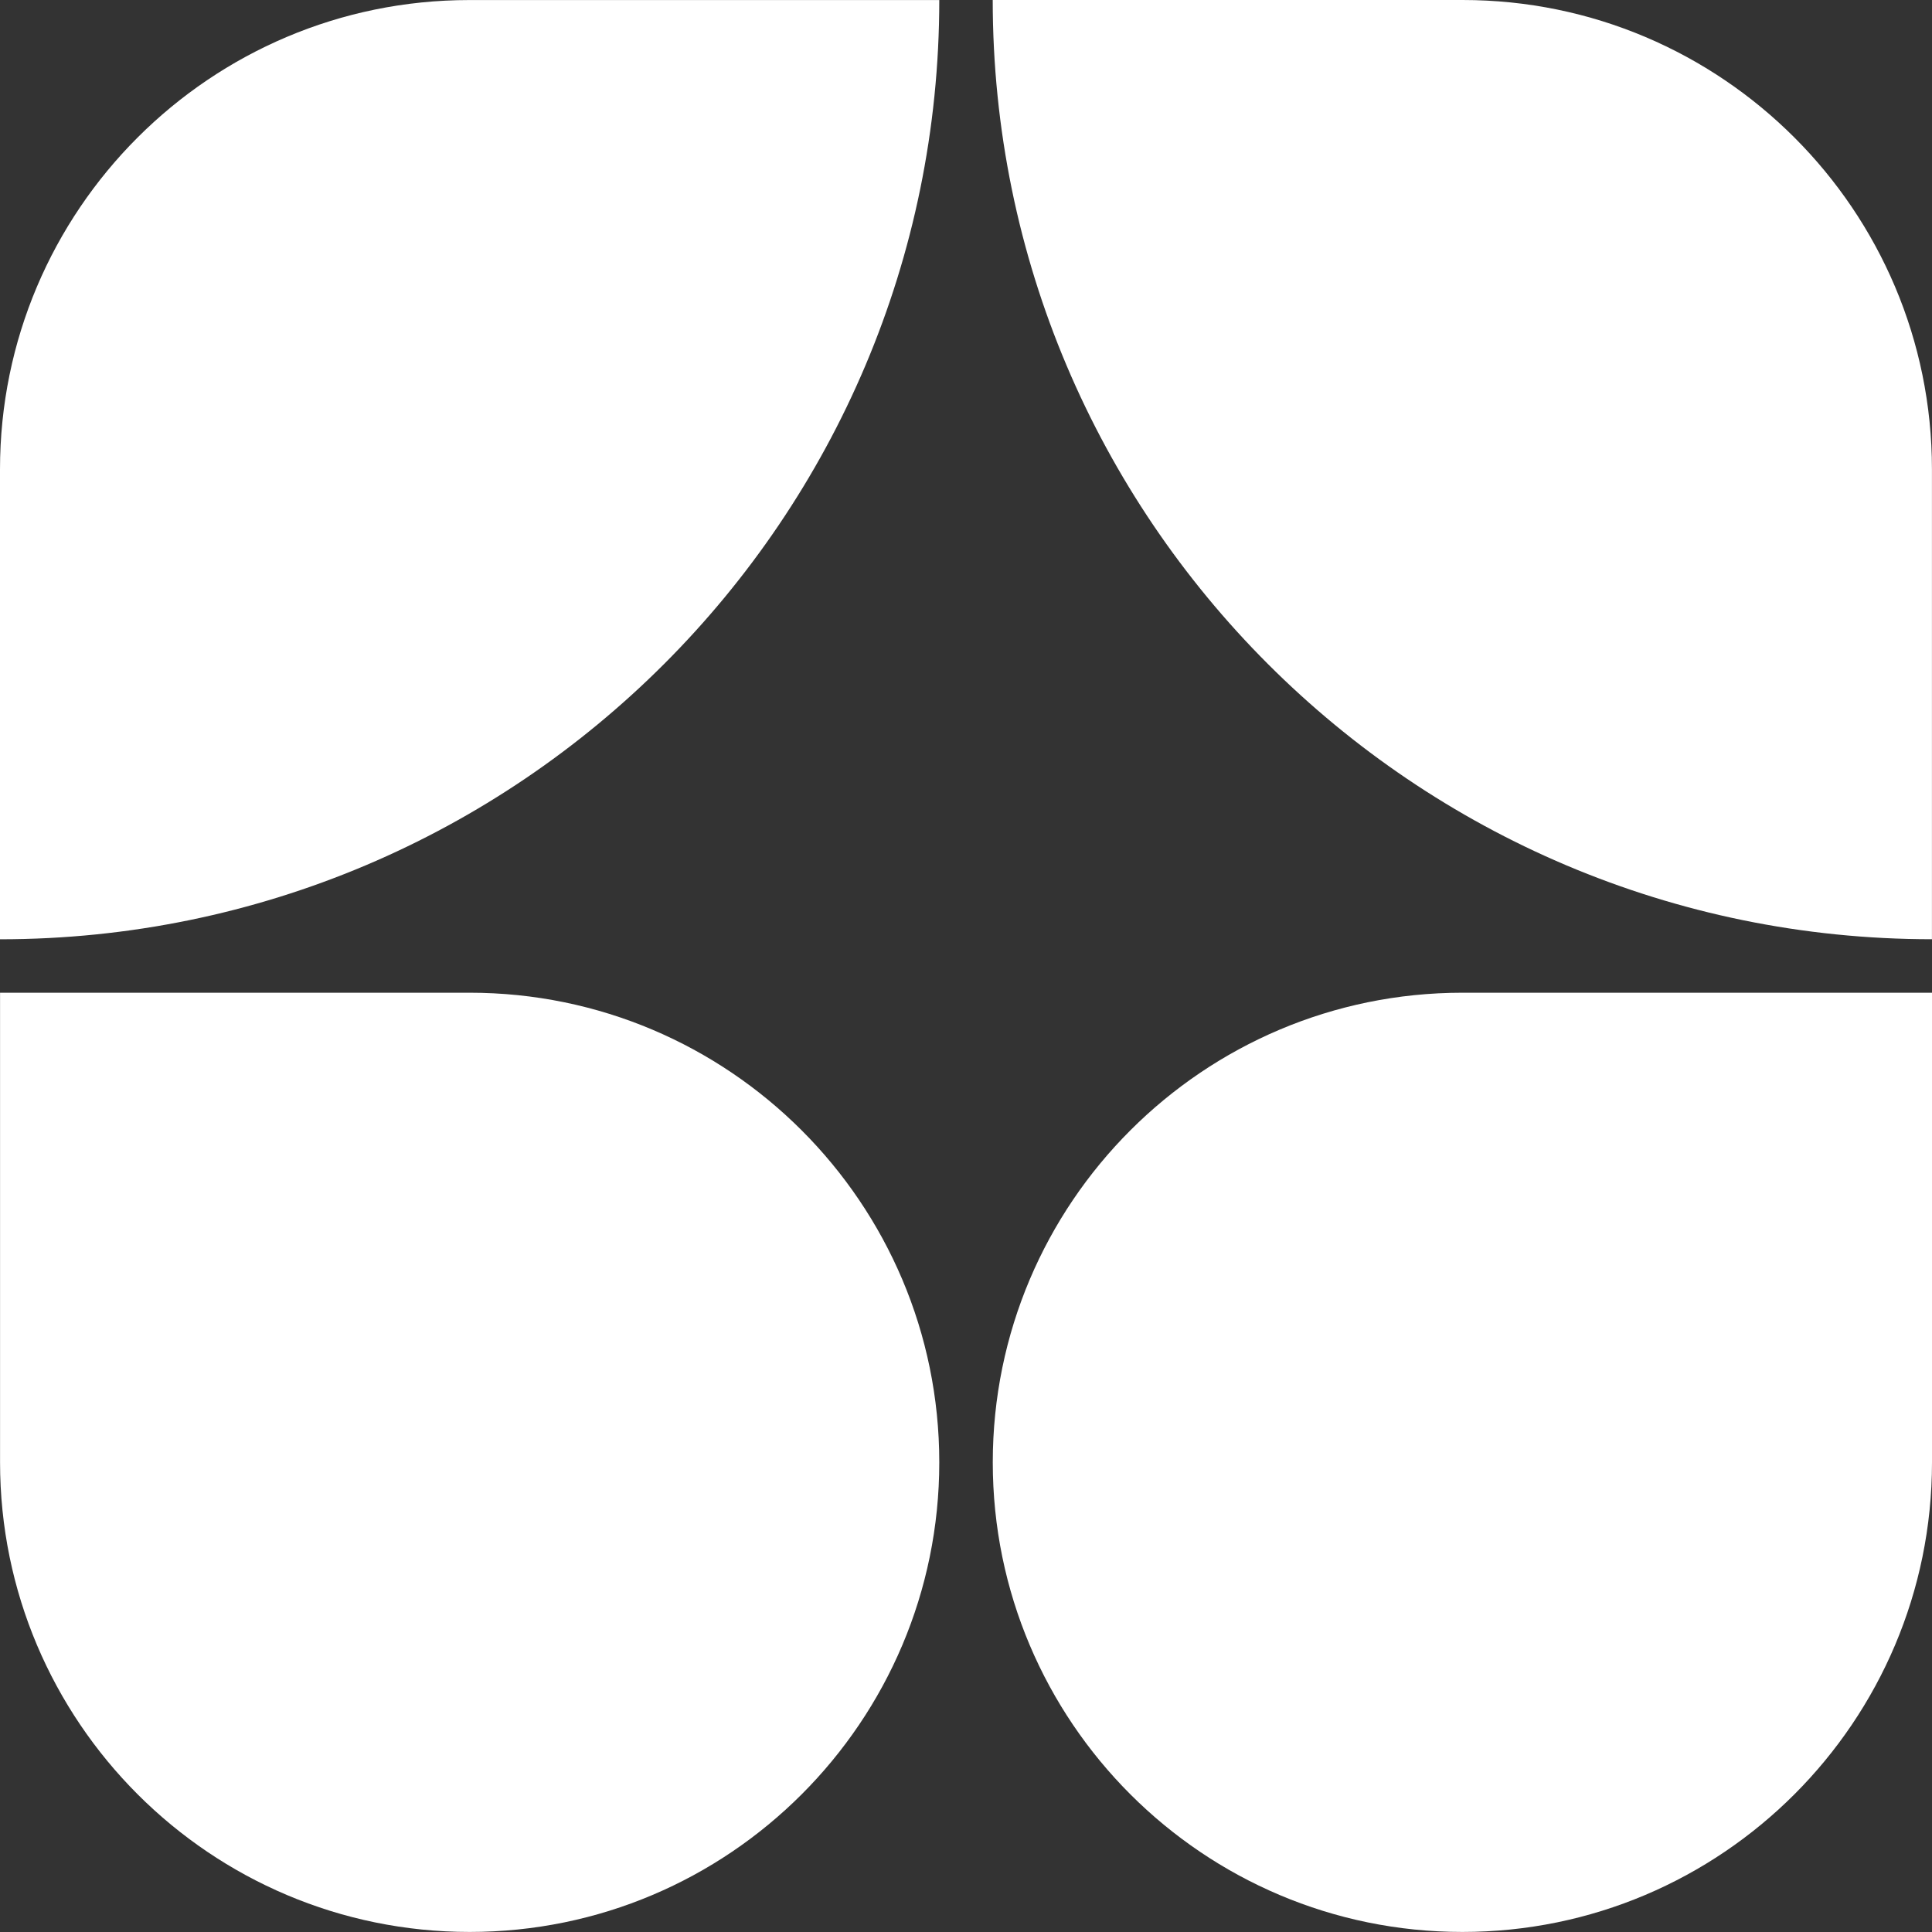
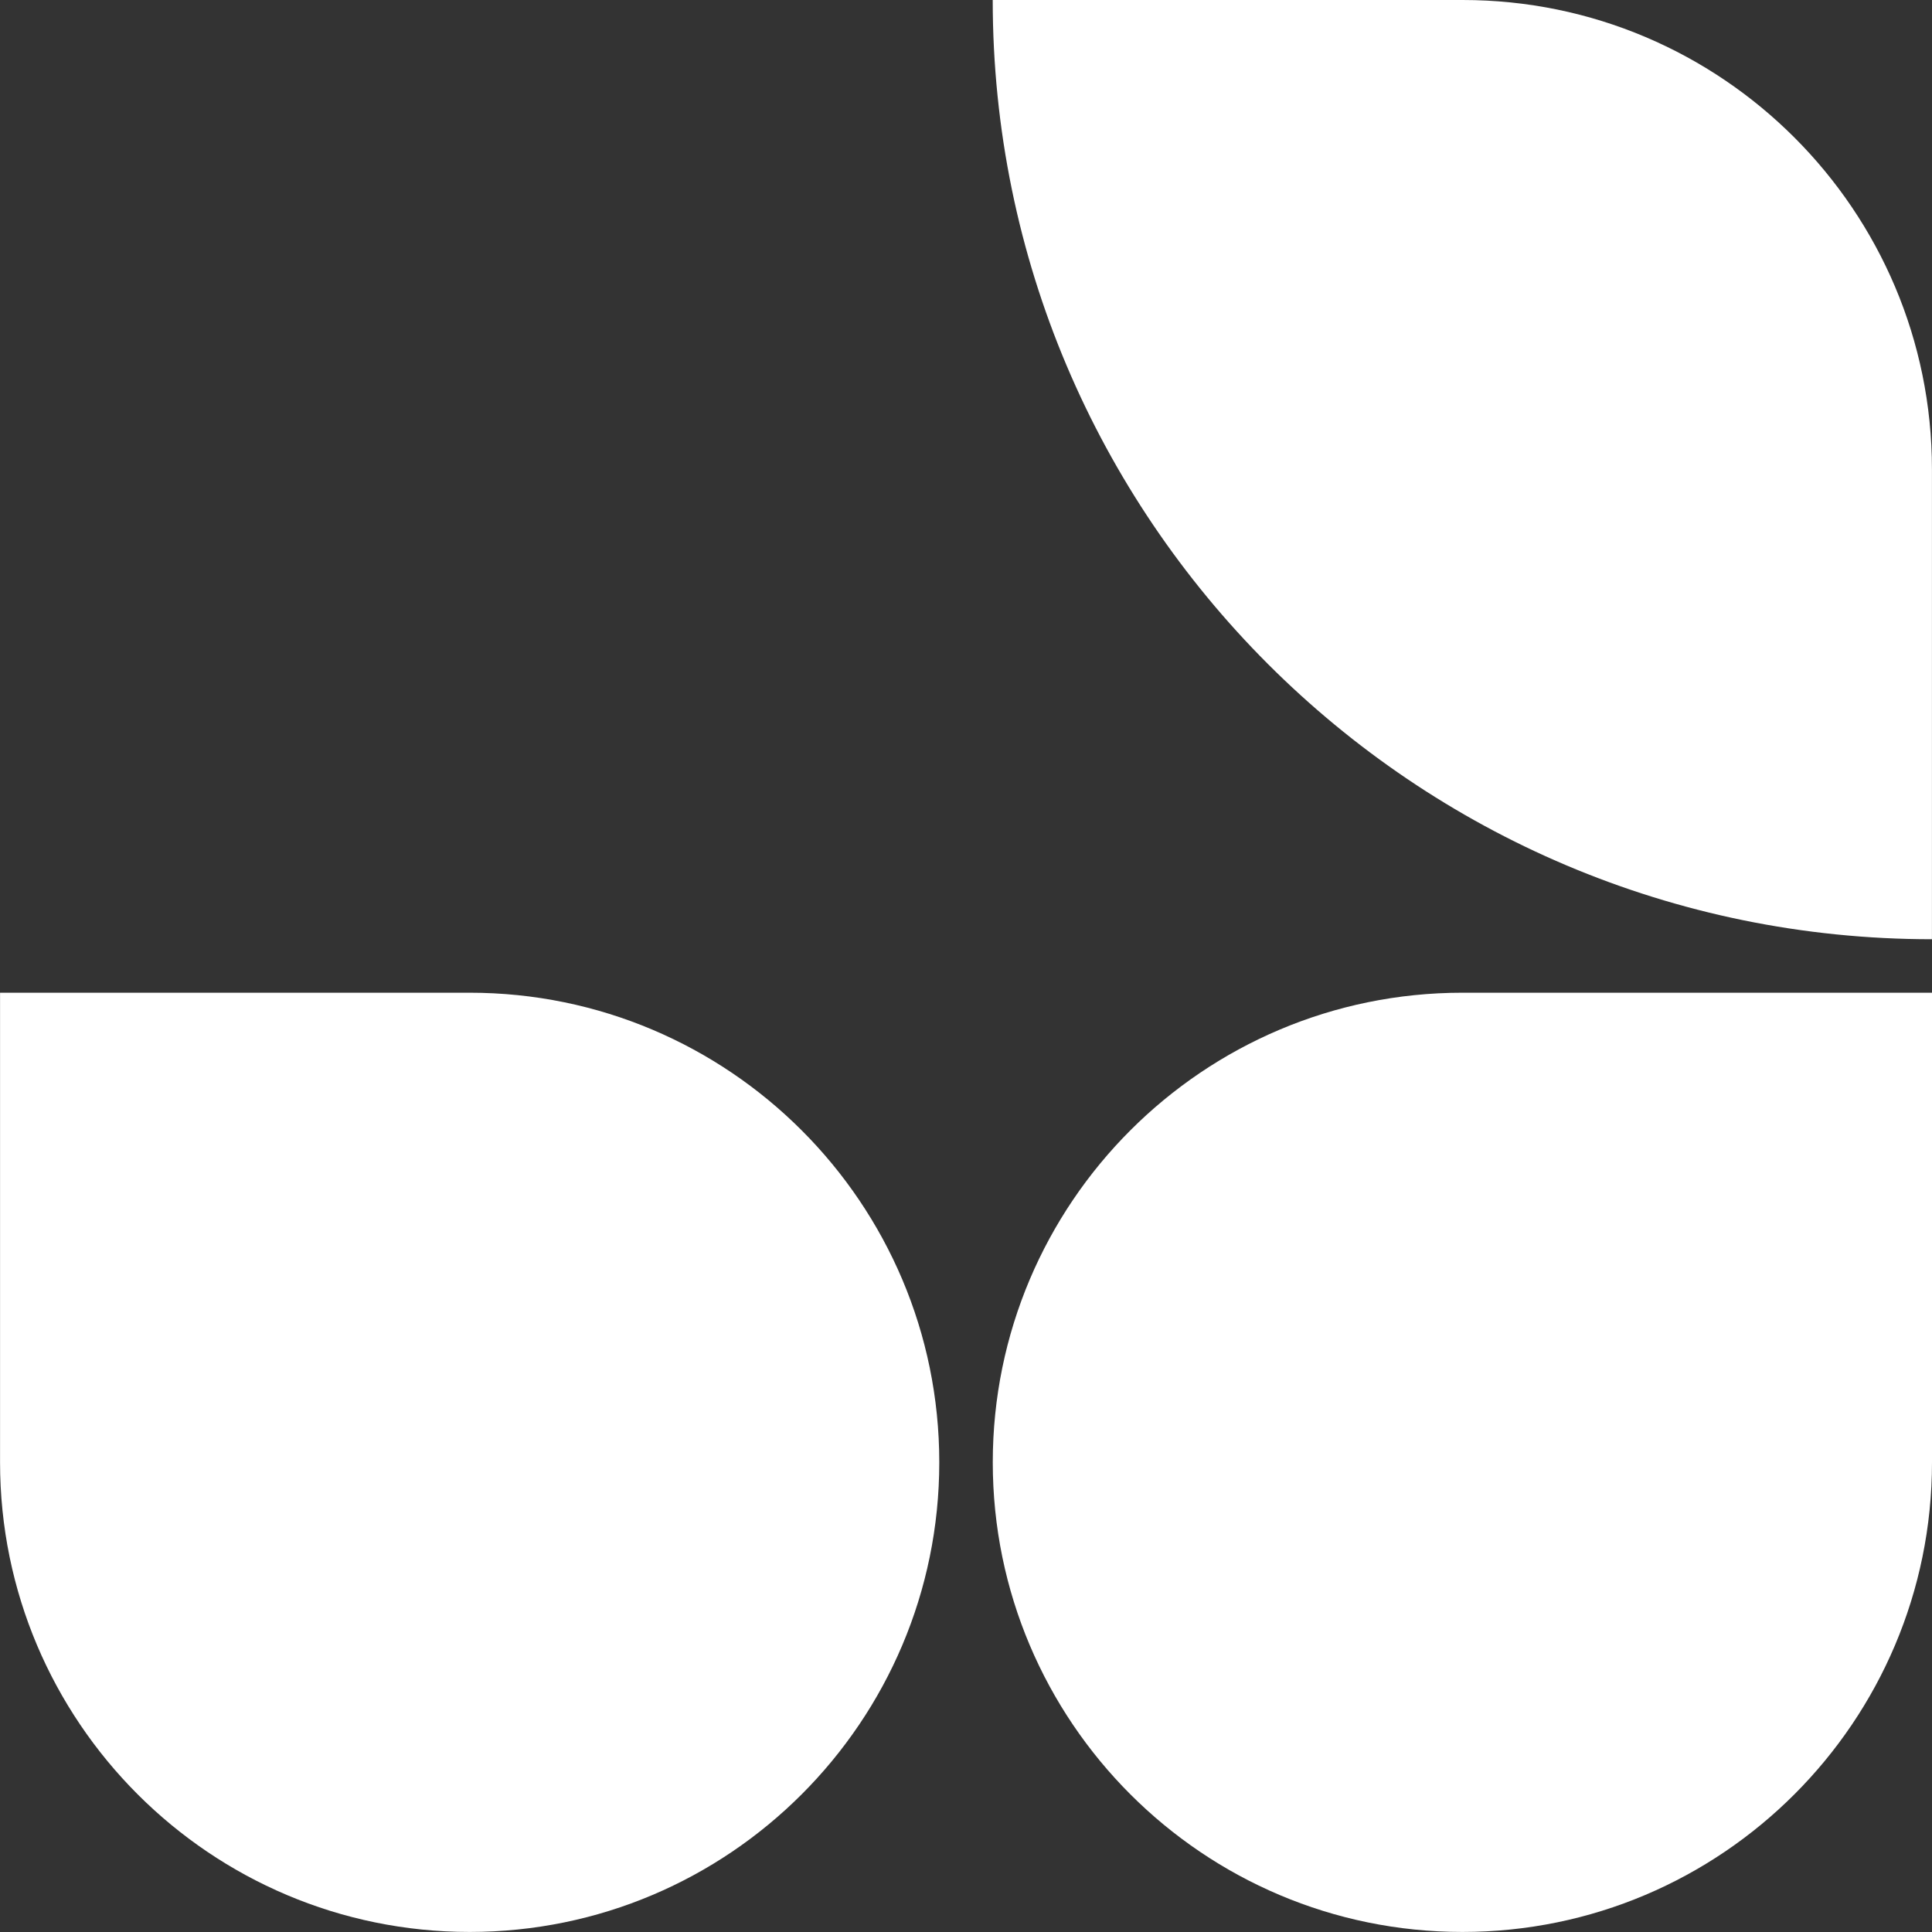
<svg xmlns="http://www.w3.org/2000/svg" id="Layer_2" data-name="Layer 2" viewBox="0 0 382.89 382.89">
  <rect x="0" y="0" width="382.89" height="382.89" fill="#333333" stroke="none" />
  <defs>
    <style>
      .cls-1 {
        fill: #fff;
      }
    </style>
  </defs>
  <g id="Layer_1-2" data-name="Layer 1">
    <g>
      <g>
        <path class="cls-1" d="M382.89,0h0v93.13c0,51.33-41.68,93.01-93.01,93.01h-93.13C196.74,83.41,280.15,0,382.89,0Z" transform="translate(196.74 382.89) rotate(-90)" />
-         <path class="cls-1" d="M186.15,0h0v93.13c0,51.33-41.68,93.01-93.01,93.01H0C0,83.41,83.41,0,186.15,0Z" transform="translate(186.15 186.15) rotate(180)" />
      </g>
      <g>
        <path class="cls-1" d="M196.74,196.74h93.07c51.37,0,93.07,41.7,93.07,93.07h0c0,51.37-41.7,93.07-93.07,93.07h0c-51.37,0-93.07-41.7-93.07-93.07v-93.07h0Z" transform="translate(579.63 0) rotate(90)" />
        <path class="cls-1" d="M93.07,196.74h0c51.37,0,93.07,41.7,93.07,93.07h0c0,51.37-41.7,93.07-93.07,93.07H0v-93.07C0,238.45,41.7,196.74,93.07,196.74Z" transform="translate(382.89 196.74) rotate(90)" />
      </g>
    </g>
  </g>
</svg>